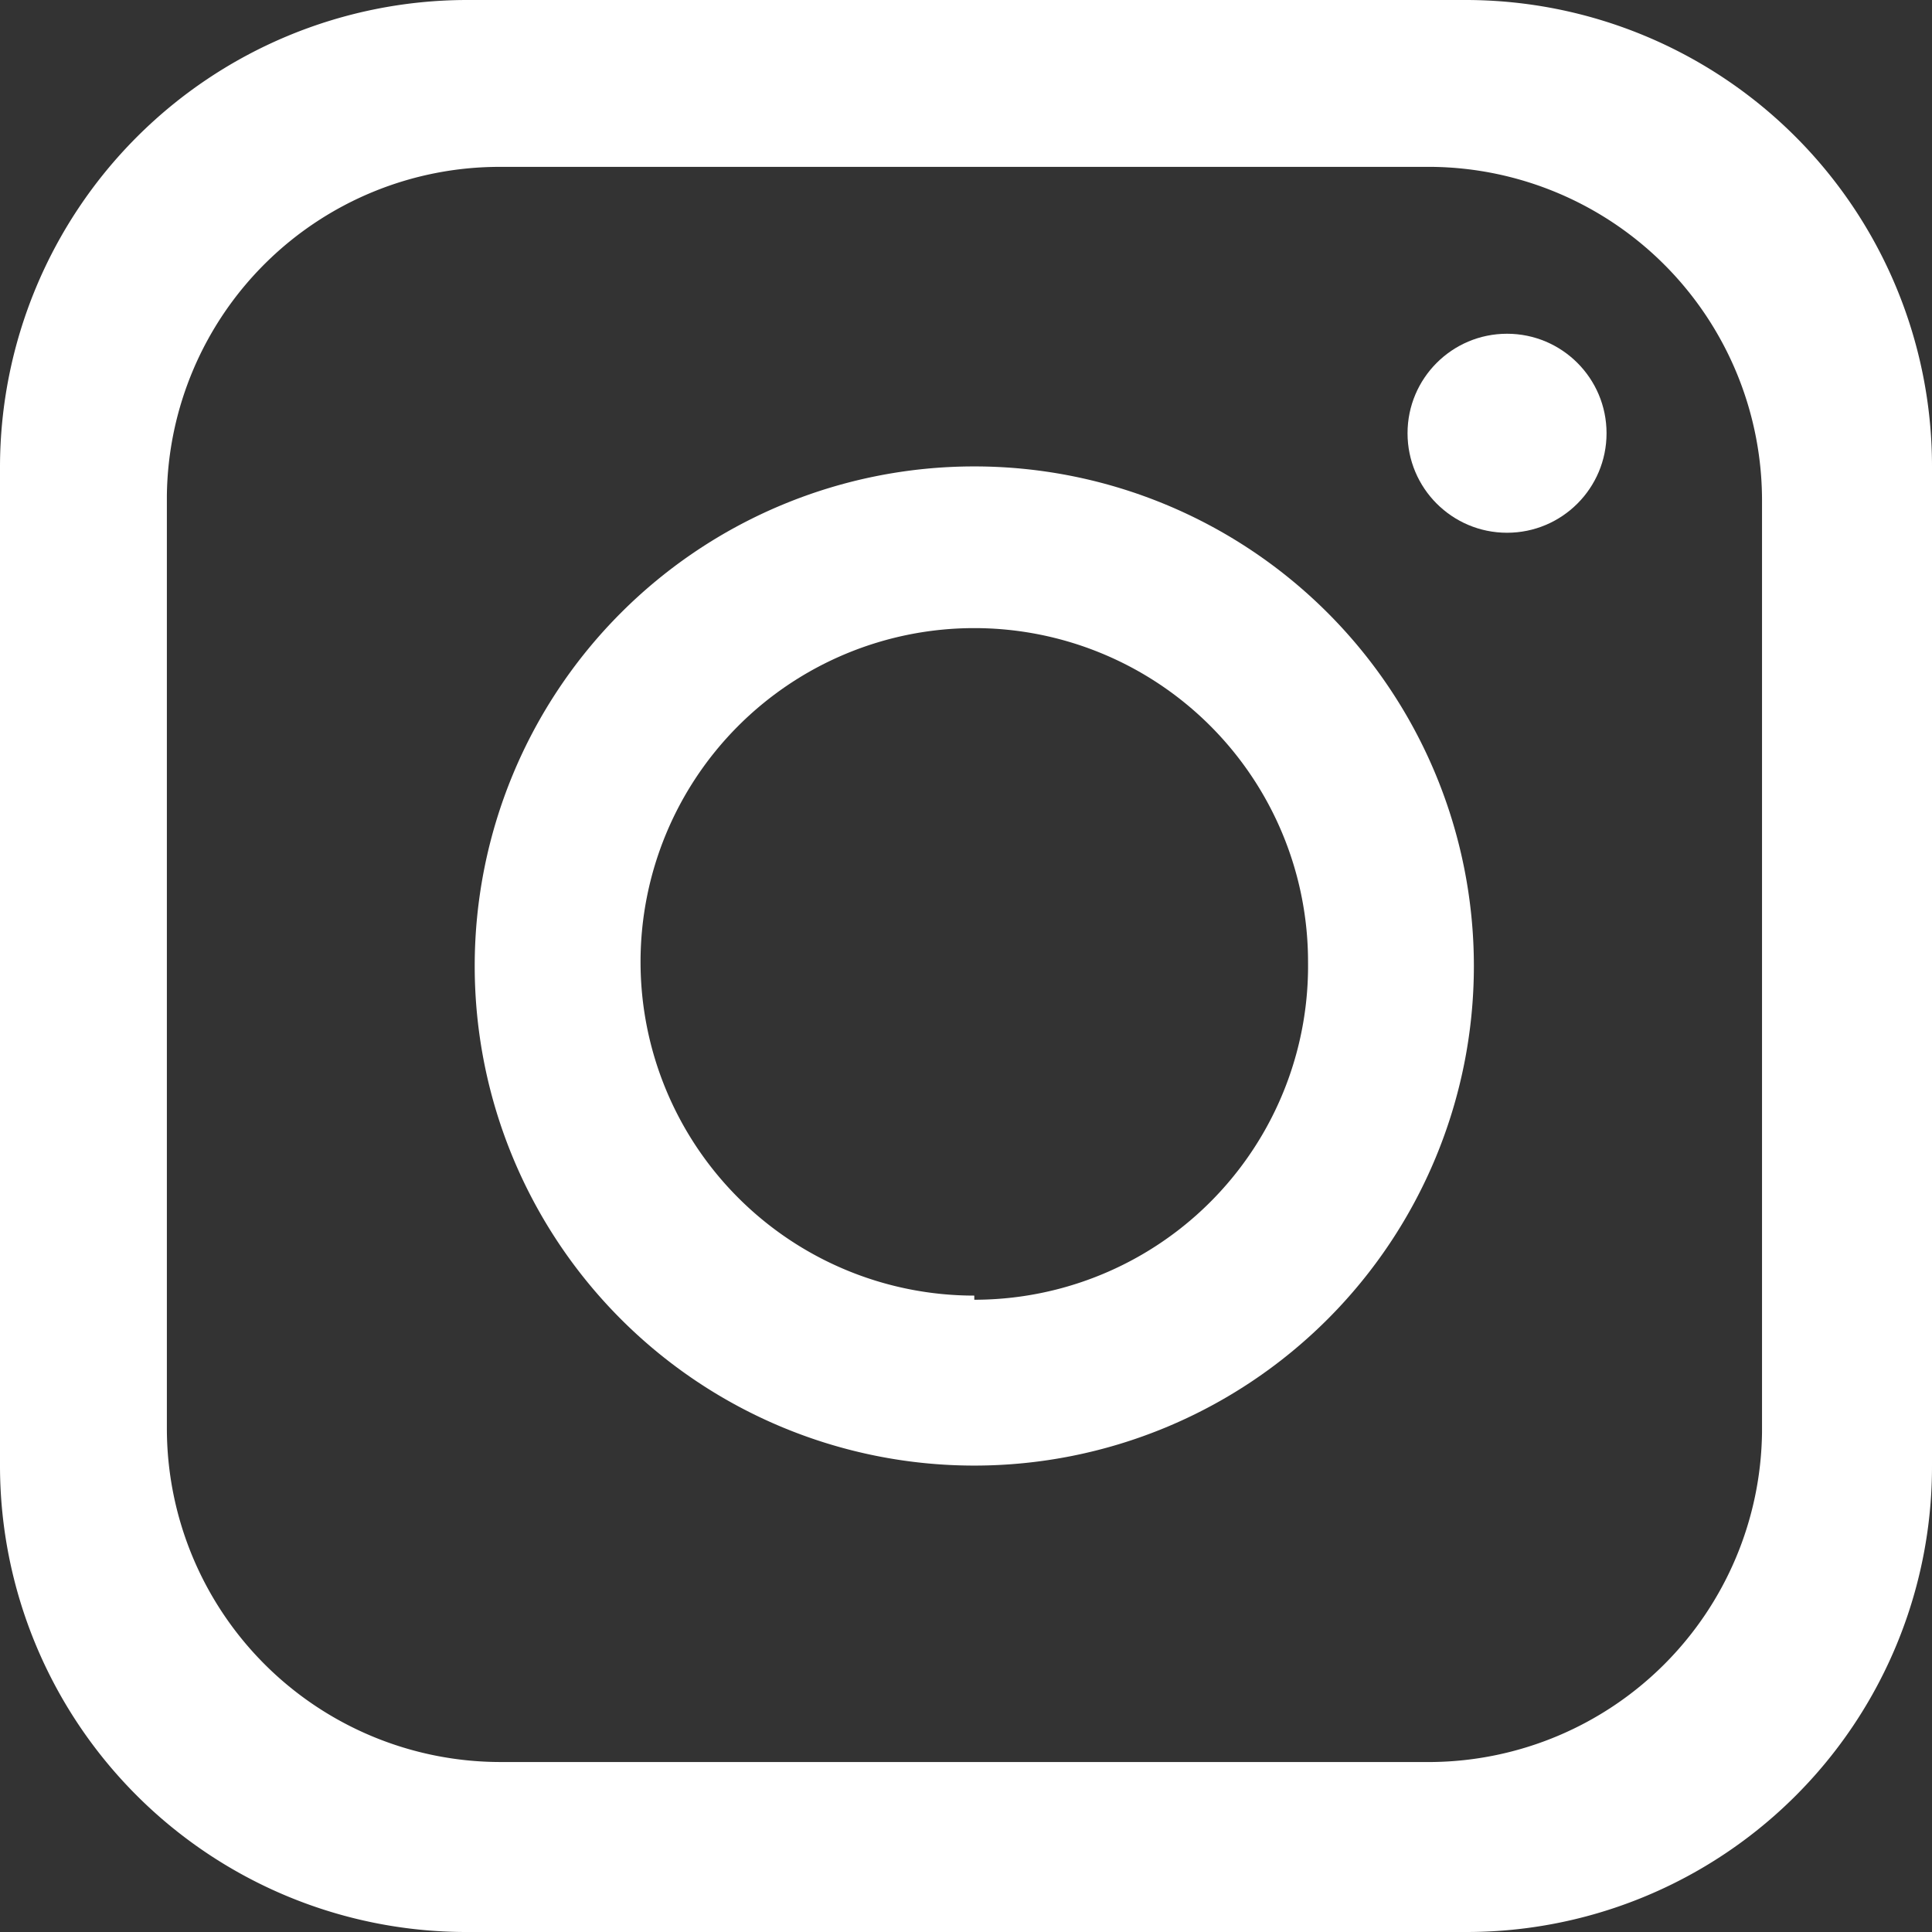
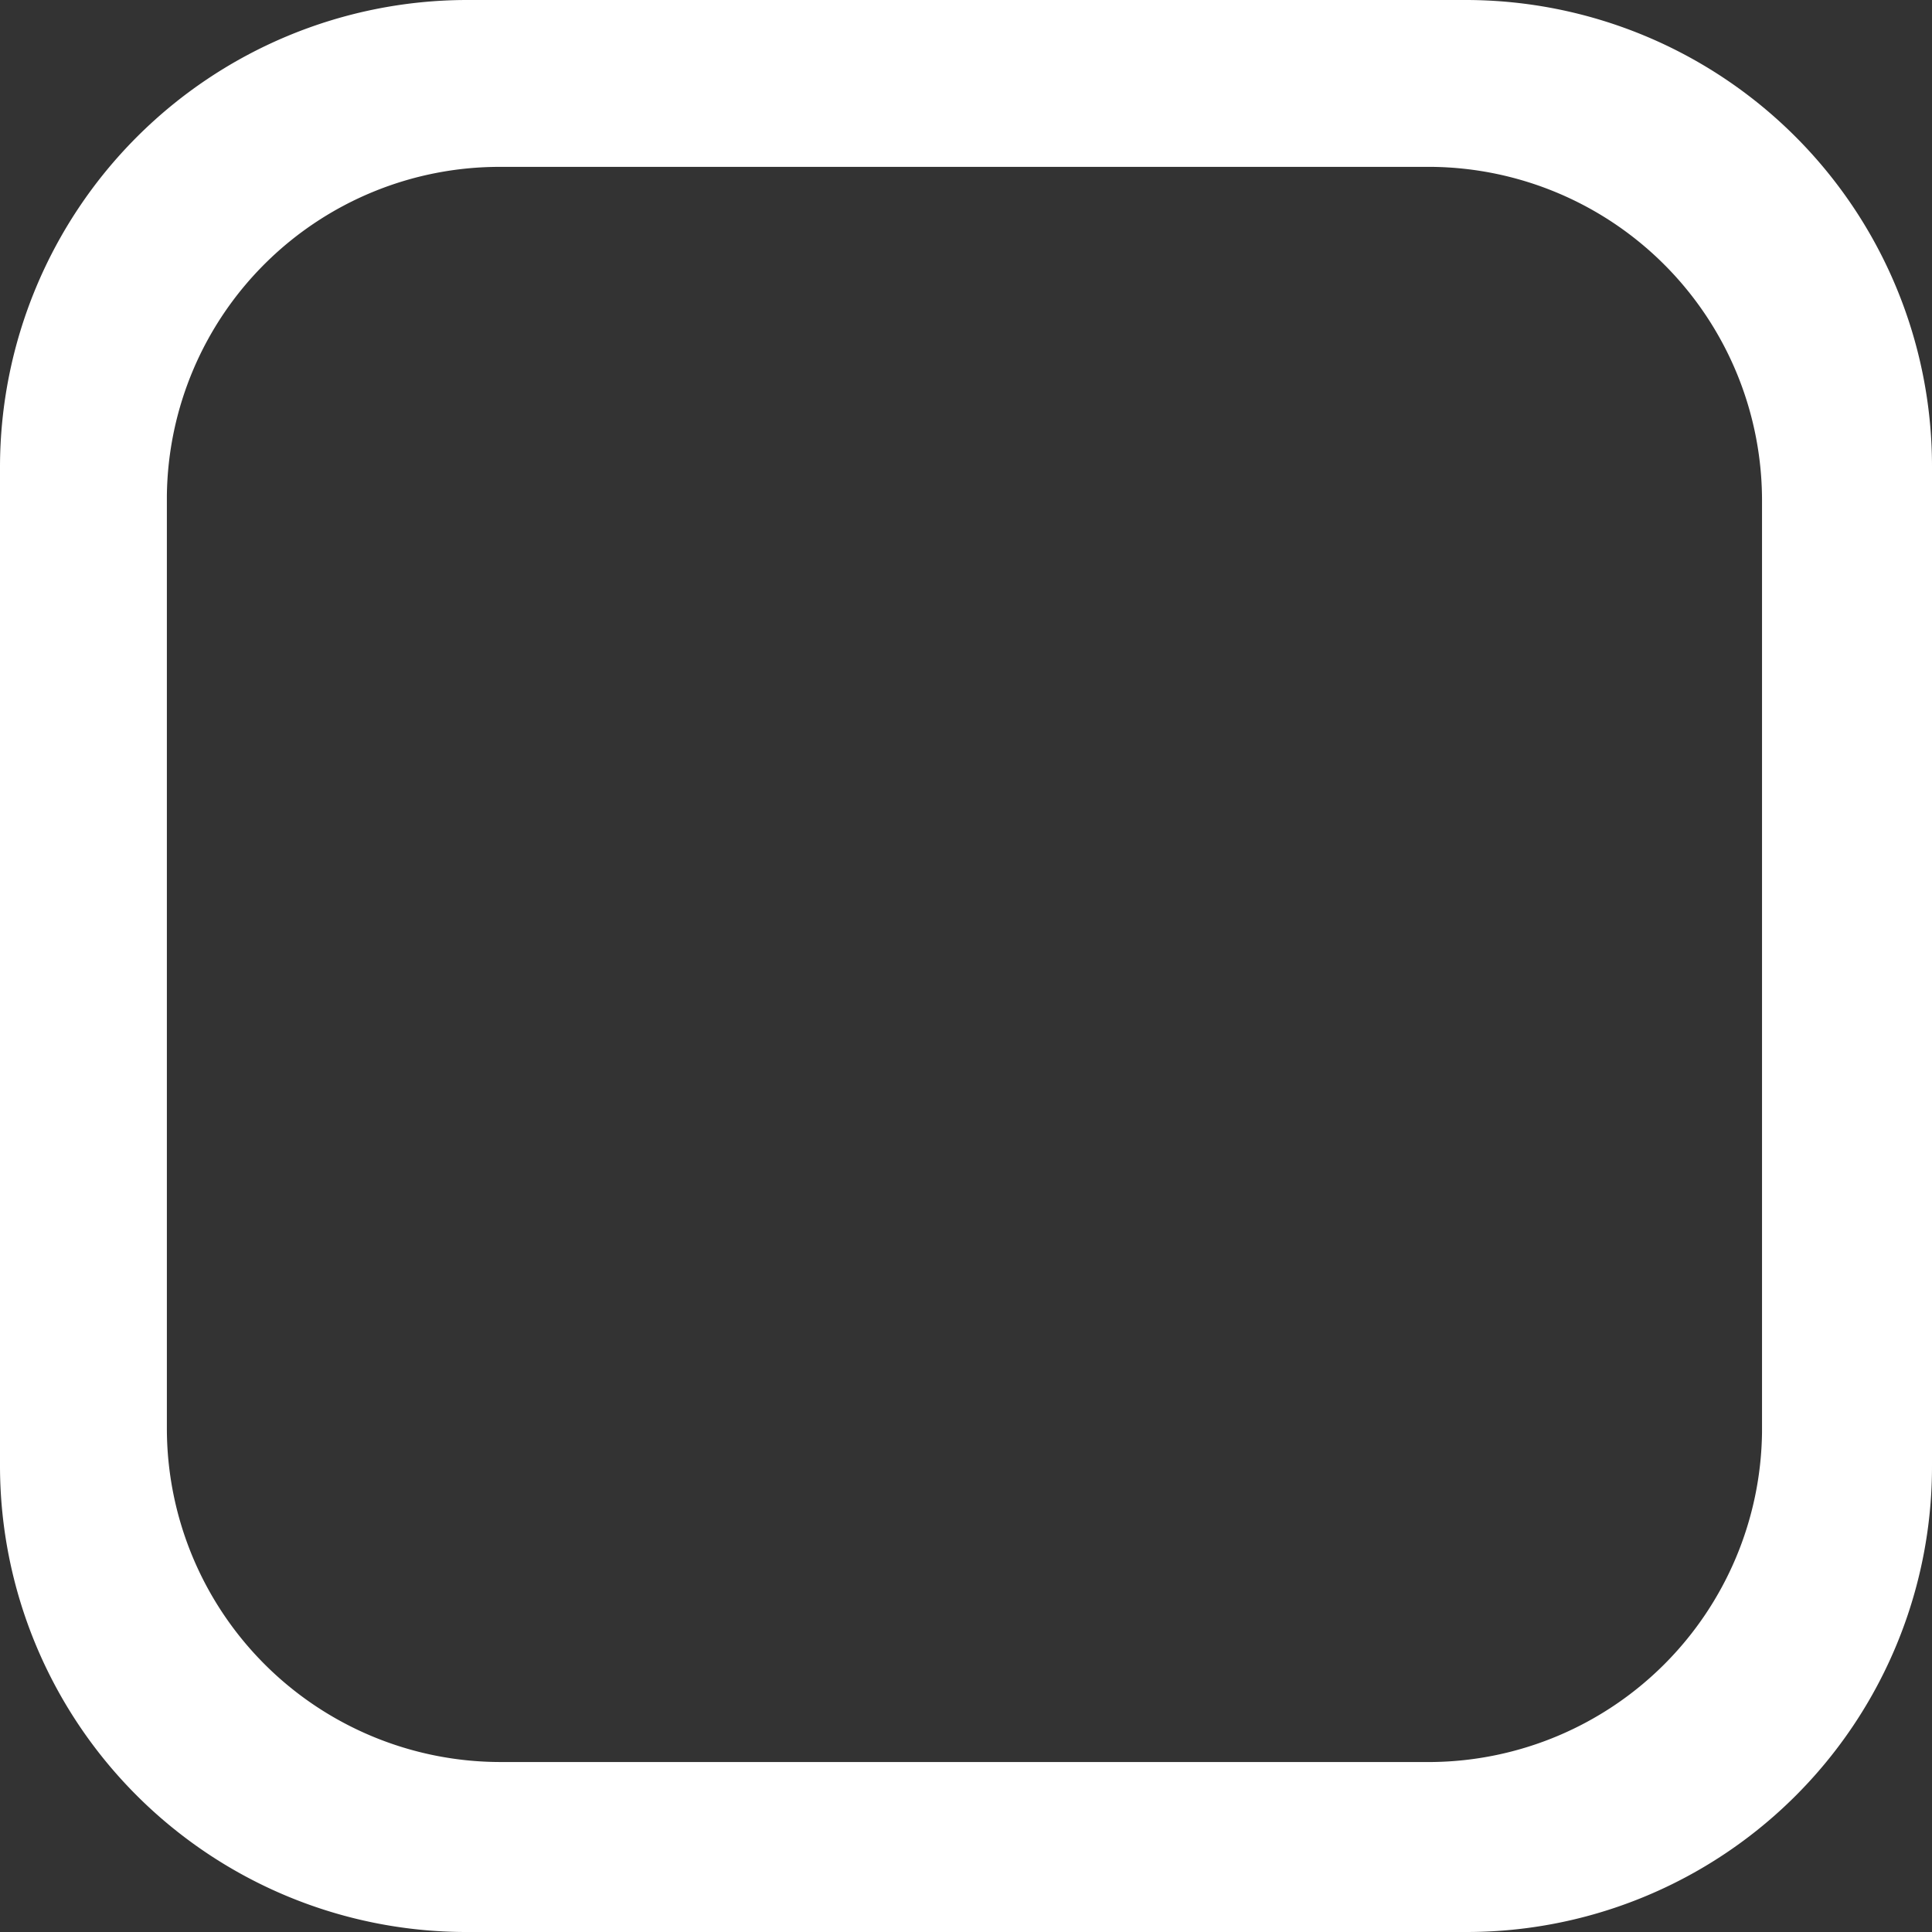
<svg xmlns="http://www.w3.org/2000/svg" viewBox="0 0 18.64 18.64">
  <rect x="0" y="0" width="18.64" height="18.64" fill="#333333" stroke="none" />
  <defs>
    <style>.cls-1{fill:#fff;}</style>
  </defs>
  <g id="Layer_2" data-name="Layer 2">
    <g id="ΦΙΛΤΡΑ">
      <path class="cls-1" d="M14.14,0H4.5A4.51,4.51,0,0,0,0,4.5v9.64a4.5,4.5,0,0,0,4.5,4.5h9.64a4.49,4.49,0,0,0,4.5-4.5V4.5A4.5,4.5,0,0,0,14.14,0ZM17,13.82A3.22,3.22,0,0,1,13.82,17h-9a3.22,3.22,0,0,1-3.21-3.22v-9A3.21,3.21,0,0,1,4.82,1.61h9A3.22,3.22,0,0,1,17,4.82Z" />
-       <path class="cls-1" d="M9.4,4.5a4.82,4.82,0,1,0,4.82,4.82A4.82,4.82,0,0,0,9.4,4.5Zm0,8a3.22,3.22,0,1,1,3.22-3.22A3.22,3.22,0,0,1,9.4,12.54Z" />
-       <circle class="cls-1" cx="14.54" cy="4.18" r="0.96" />
    </g>
  </g>
</svg>